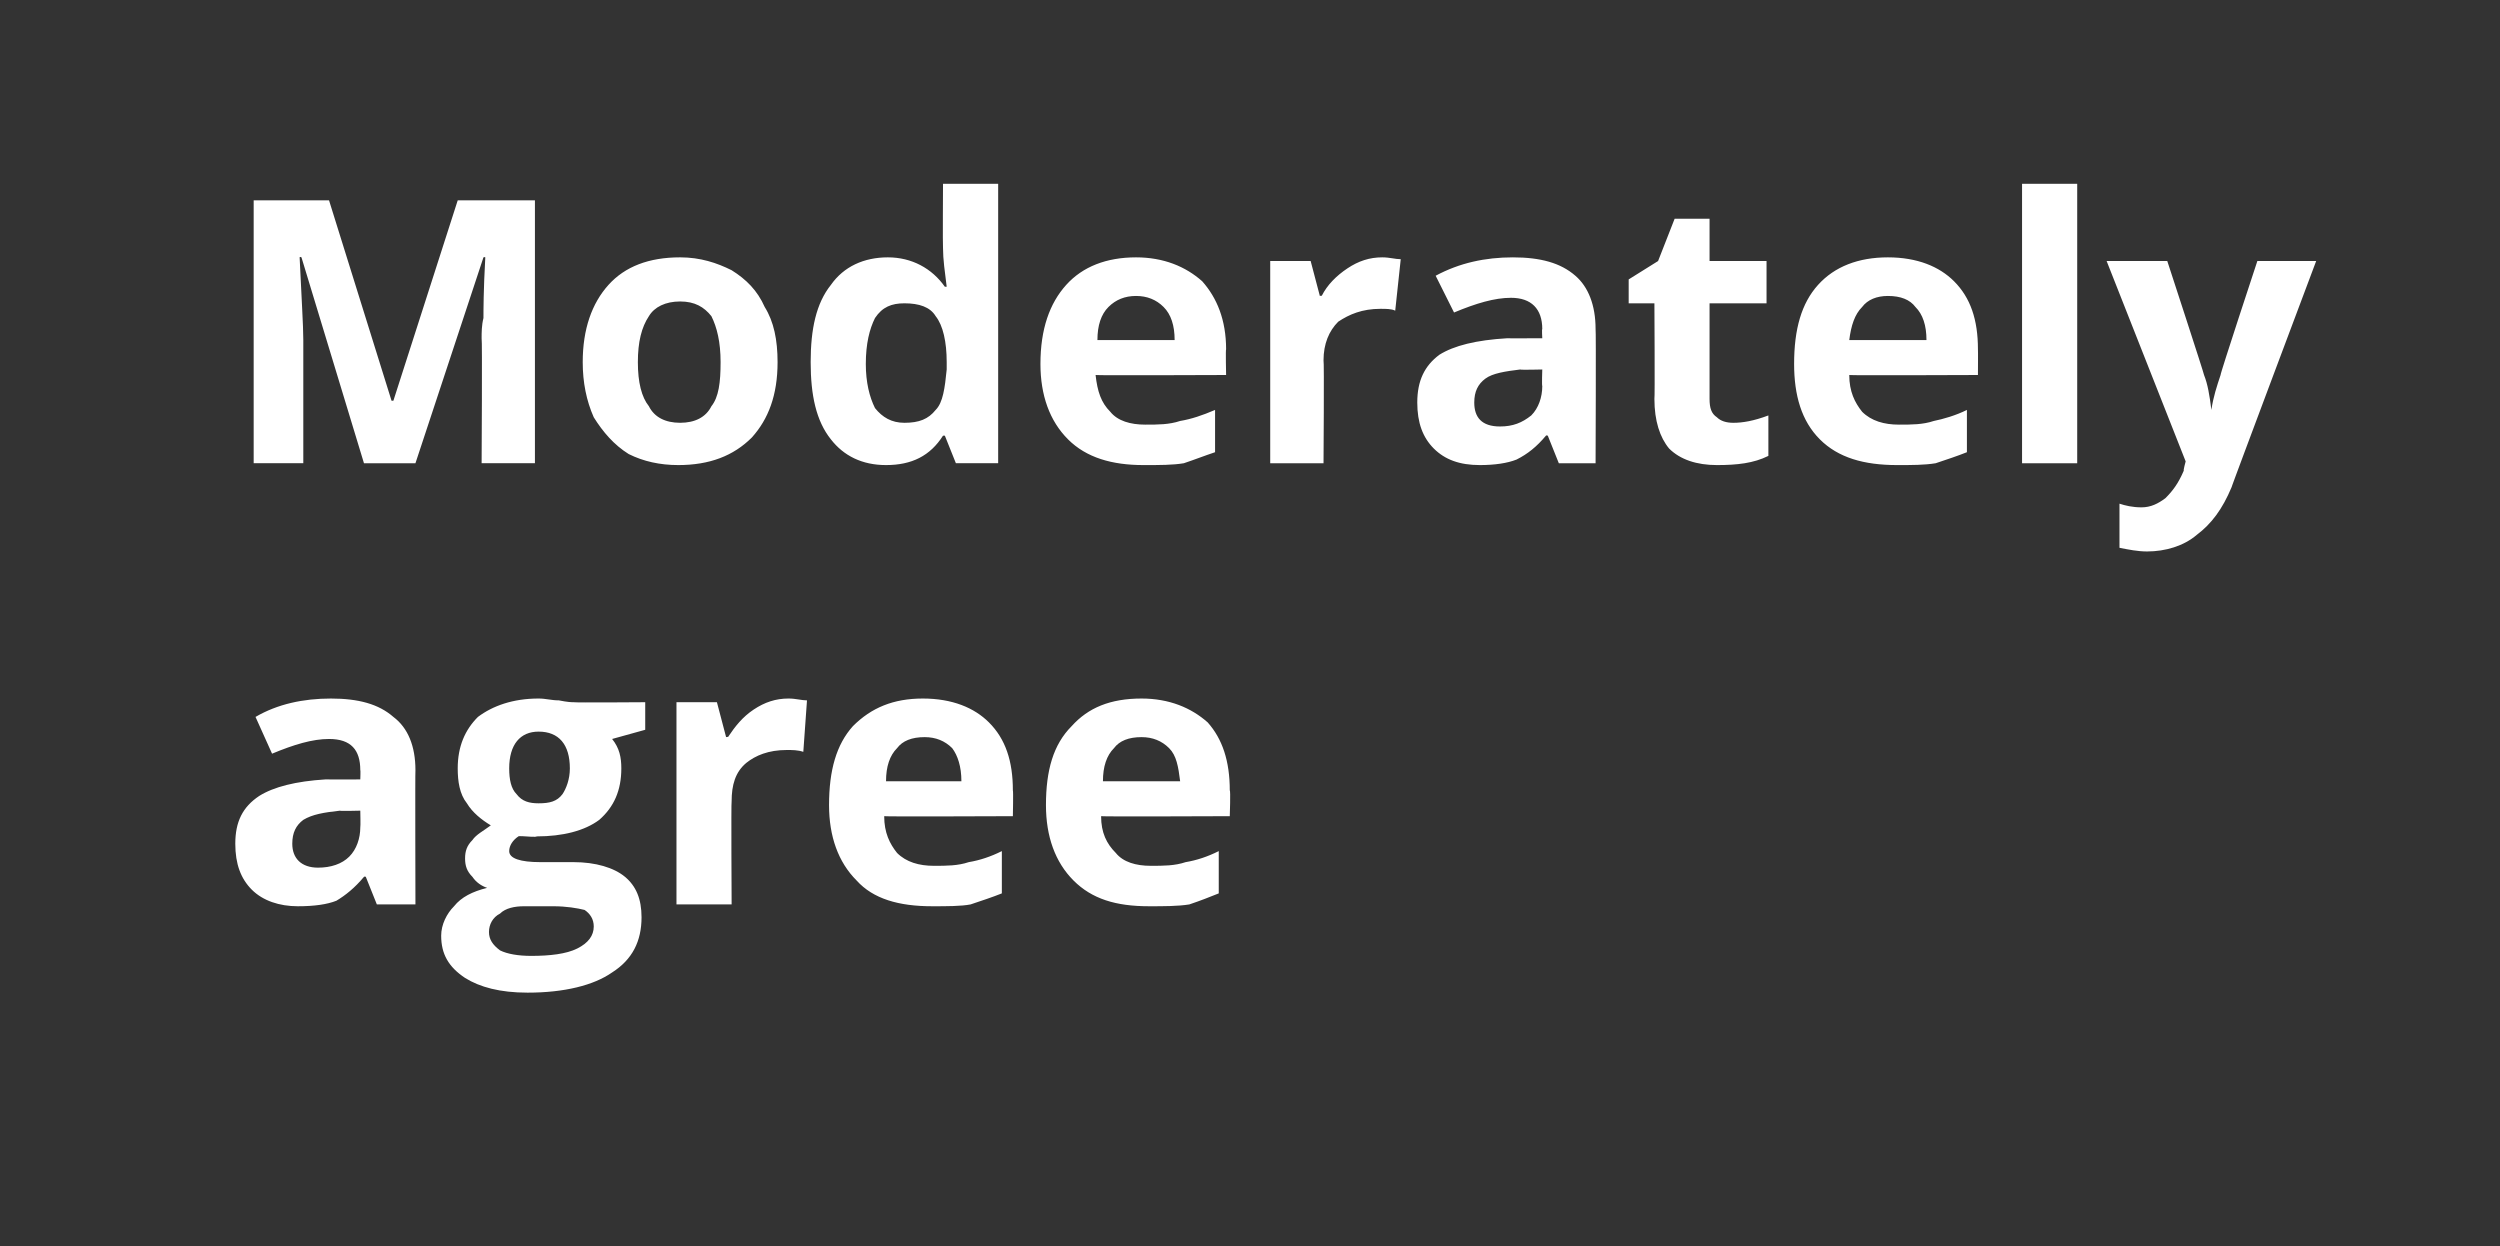
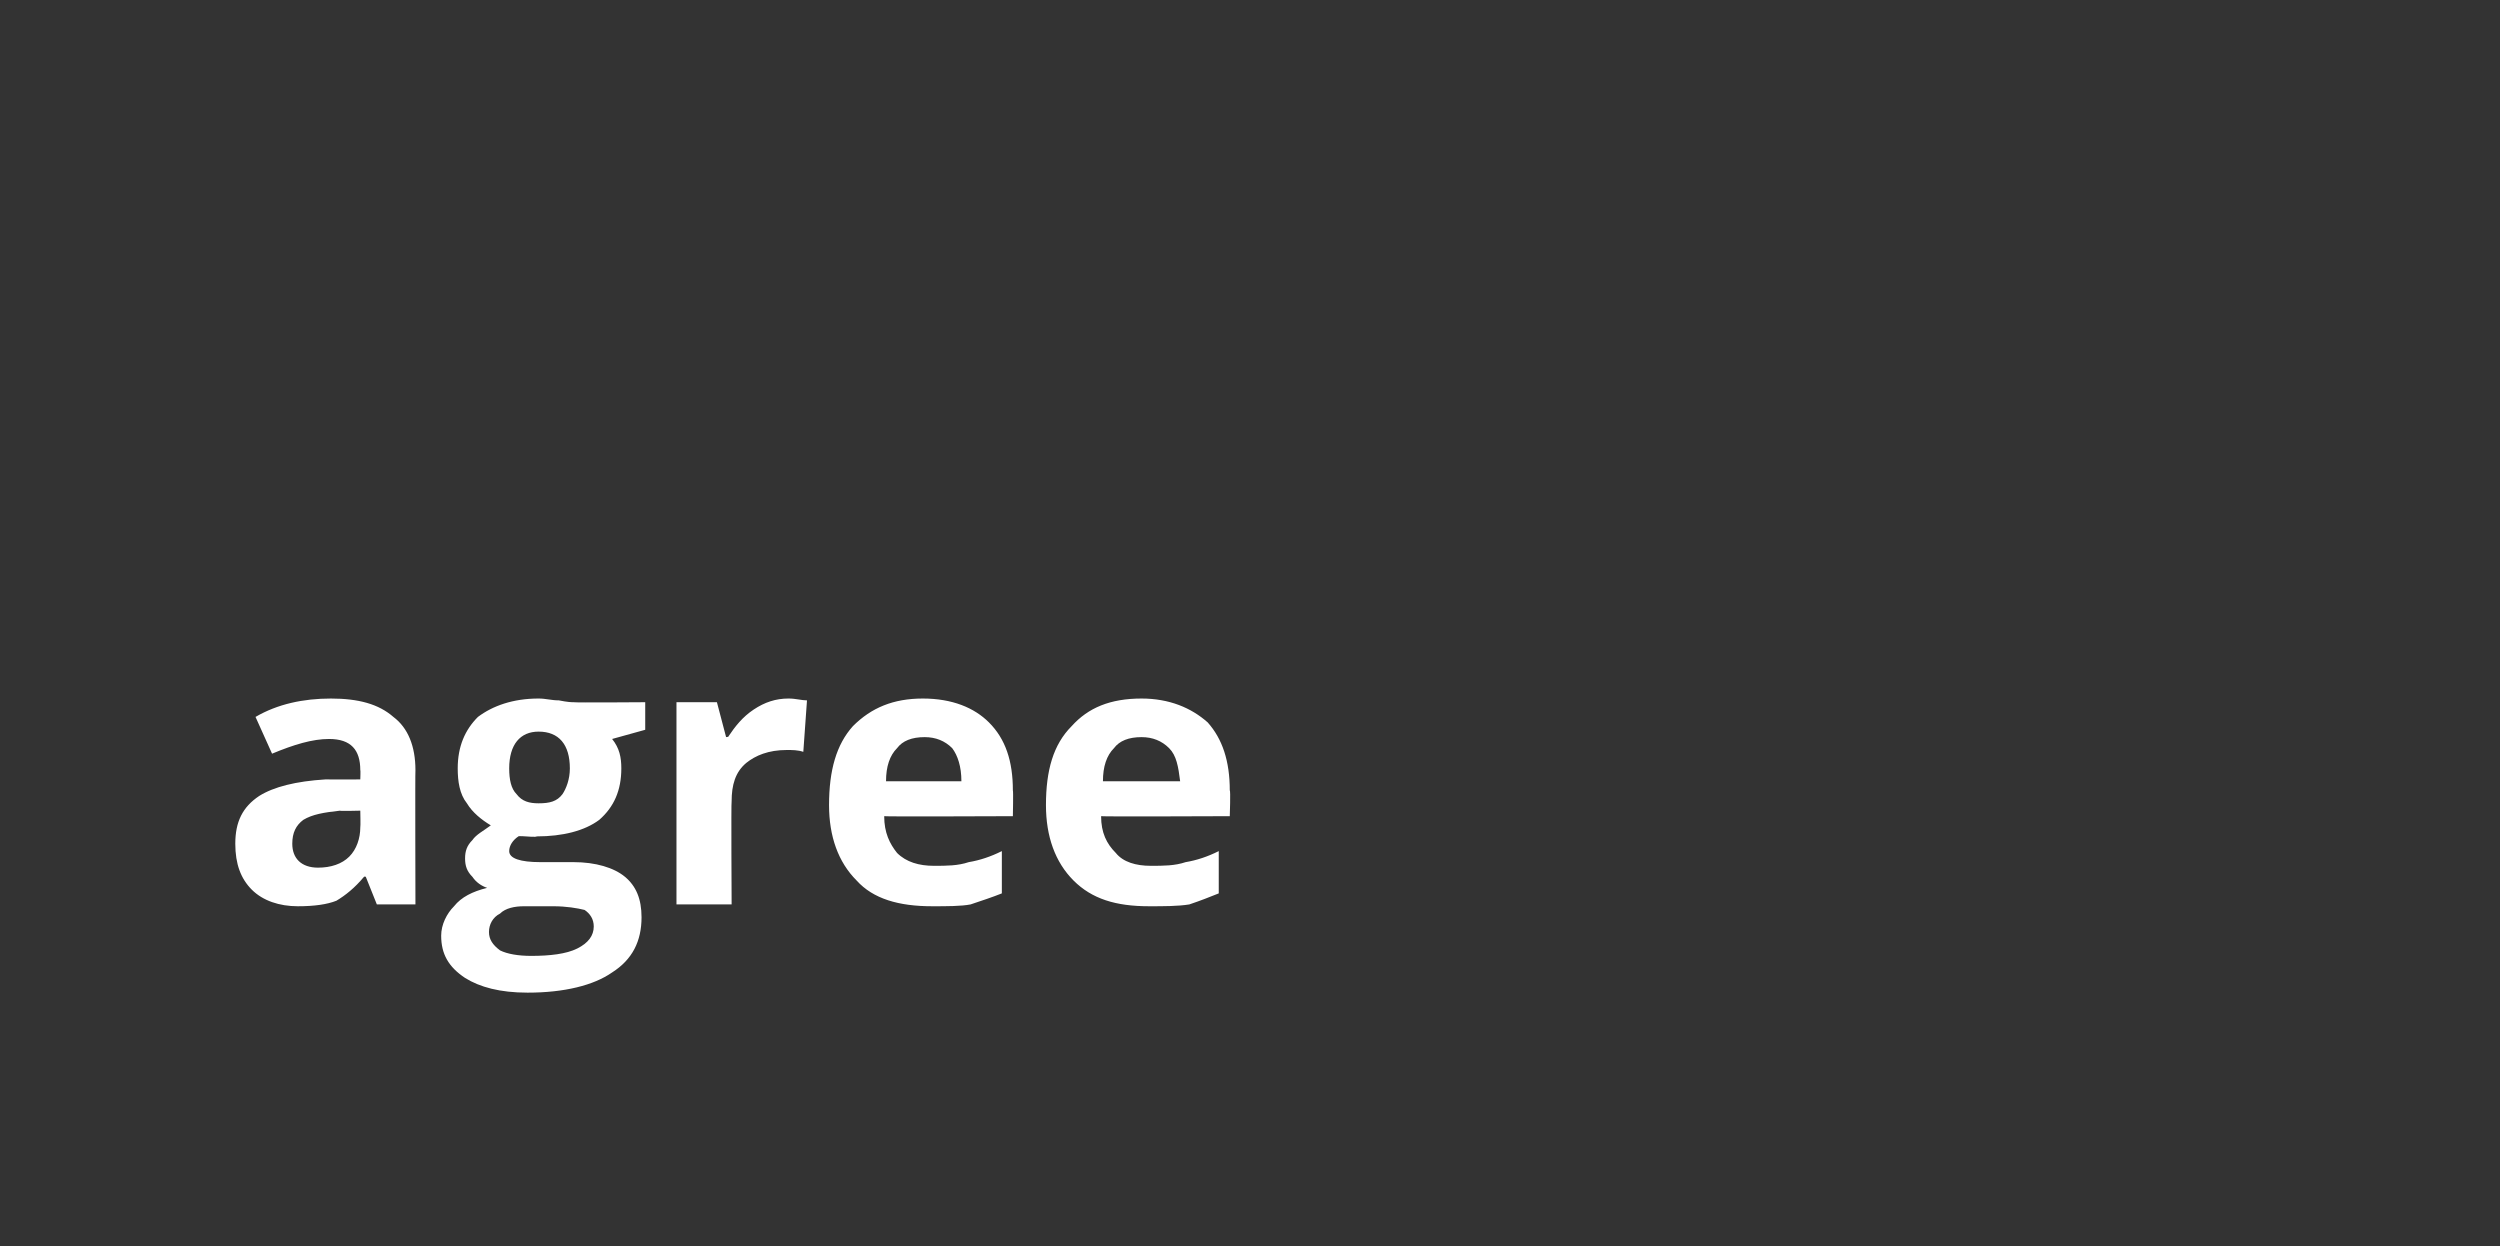
<svg xmlns="http://www.w3.org/2000/svg" version="1.1" width="136px" height="67.8px" viewBox="0 -1 136 67.8" style="top:-1px">
  <rect x="0" y="-1" width="136" height="67.8" fill="#333333" stroke="none" />
  <desc>Moderately agree</desc>
  <defs />
  <g id="Polygon174253">
    <path d="m20.5 48.2l-.6-1.5c0 0-.06-.03-.1 0c-.5.6-1 1-1.5 1.3c-.5.2-1.2.3-2.1.3c-1 0-1.9-.3-2.5-.9c-.6-.6-.9-1.4-.9-2.5c0-1.2.4-2 1.3-2.6c.8-.5 2-.8 3.6-.9c.02.01 1.9 0 1.9 0c0 0 .02-.52 0-.5c0-1.1-.5-1.7-1.7-1.7c-.9 0-1.9.3-3.1.8c0 0-.9-2-.9-2c1.2-.7 2.6-1 4.1-1c1.5 0 2.6.3 3.4 1c.8.6 1.2 1.6 1.2 2.9c-.02-.02 0 7.3 0 7.3l-2.1 0zm-.9-5.1c0 0-1.14.03-1.1 0c-.9.1-1.5.2-2 .5c-.4.3-.6.7-.6 1.3c0 .8.5 1.3 1.4 1.3c.7 0 1.3-.2 1.7-.6c.4-.4.6-1 .6-1.6c.02-.01 0-.9 0-.9zm15.5-5.9l0 1.5c0 0-1.76.49-1.8.5c.4.5.5 1 .5 1.6c0 1.2-.4 2.1-1.2 2.8c-.8.6-2 .9-3.4.9c-.02.05-.6 0-.6 0c0 0-.39-.03-.4 0c-.3.2-.5.5-.5.8c0 .4.6.6 1.7.6c0 0 1.8 0 1.8 0c1.2 0 2.2.3 2.8.8c.6.5.9 1.2.9 2.2c0 1.3-.5 2.3-1.6 3c-1 .7-2.6 1.1-4.6 1.1c-1.5 0-2.6-.3-3.4-.8c-.9-.6-1.3-1.3-1.3-2.3c0-.6.3-1.2.7-1.6c.4-.5 1-.8 1.8-1c-.3-.1-.6-.3-.8-.6c-.3-.3-.4-.6-.4-1c0-.4.1-.7.4-1c.2-.3.6-.5 1-.8c-.5-.3-1-.7-1.3-1.2c-.4-.5-.5-1.2-.5-1.9c0-1.2.4-2.1 1.1-2.8c.8-.6 1.9-1 3.3-1c.4 0 .7.1 1.1.1c.5.1.7.1.8.1c.04.03 3.9 0 3.9 0zm-8.5 12.5c0 .4.2.7.6 1c.4.2 1 .3 1.7.3c1 0 1.9-.1 2.5-.4c.6-.3.9-.7.9-1.2c0-.4-.2-.7-.5-.9c-.4-.1-1-.2-1.7-.2c0 0-1.6 0-1.6 0c-.5 0-1 .1-1.3.4c-.4.2-.6.6-.6 1zm2.7-10.9c-1 0-1.6.7-1.6 2c0 .6.1 1.1.4 1.4c.3.4.7.5 1.2.5c.6 0 1-.1 1.3-.5c.2-.3.4-.8.4-1.4c0-1.3-.6-2-1.7-2c0 0 0 0 0 0zm13.6-1.8c.4 0 .7.1 1 .1c0 0-.2 2.8-.2 2.8c-.3-.1-.6-.1-.9-.1c-1 0-1.7.3-2.2.7c-.6.5-.8 1.2-.8 2.1c-.03-.01 0 5.6 0 5.6l-3 0l0-11l2.2 0l.5 1.9c0 0 .13-.03.1 0c.4-.6.8-1.1 1.4-1.5c.6-.4 1.2-.6 1.9-.6zm7.4 2.1c-.7 0-1.2.2-1.5.6c-.4.4-.6 1-.6 1.8c0 0 4.1 0 4.1 0c0-.8-.2-1.4-.5-1.8c-.4-.4-.9-.6-1.5-.6zm.4 9.2c-1.8 0-3.2-.4-4.1-1.4c-1-1-1.5-2.4-1.5-4.1c0-1.9.4-3.3 1.3-4.3c1-1 2.2-1.5 3.8-1.5c1.6 0 2.8.5 3.6 1.3c.9.9 1.3 2.1 1.3 3.7c.03-.01 0 1.4 0 1.4c0 0-7.01.03-7 0c0 .9.3 1.5.7 2c.5.5 1.2.7 2 .7c.7 0 1.3 0 1.9-.2c.6-.1 1.2-.3 1.8-.6c0 0 0 2.3 0 2.3c-.5.2-1.1.4-1.7.6c-.5.1-1.3.1-2.1.1zm11.4-9.2c-.7 0-1.2.2-1.5.6c-.4.4-.6 1-.6 1.8c0 0 4.2 0 4.2 0c-.1-.8-.2-1.4-.6-1.8c-.4-.4-.9-.6-1.5-.6zm.4 9.2c-1.8 0-3.1-.4-4.1-1.4c-1-1-1.5-2.4-1.5-4.1c0-1.9.4-3.3 1.4-4.3c.9-1 2.1-1.5 3.8-1.5c1.5 0 2.7.5 3.6 1.3c.8.9 1.2 2.1 1.2 3.7c.05-.01 0 1.4 0 1.4c0 0-6.99.03-7 0c0 .9.3 1.5.8 2c.4.5 1.1.7 1.9.7c.7 0 1.3 0 1.9-.2c.6-.1 1.2-.3 1.8-.6c0 0 0 2.3 0 2.3c-.5.2-1 .4-1.6.6c-.6.1-1.4.1-2.2.1z" stroke="none" fill="#ffffff" />
  </g>
  <g id="Polygon174252">
-     <path d="m19.8 24.2l-3.4-11.2c0 0-.08-.05-.1 0c.1 2.2.2 3.7.2 4.5c0 .01 0 6.7 0 6.7l-2.7 0l0-14.3l4.1 0l3.4 10.9l.1 0l3.5-10.9l4.2 0l0 14.3l-2.9 0c0 0 .04-6.81 0-6.8c0-.3 0-.7.1-1.1c0-.4 0-1.5.1-3.3c-.02-.03-.1 0-.1 0l-3.7 11.2l-2.8 0zm14.9-5.5c0 1.1.2 1.9.6 2.4c.3.6.9.9 1.7.9c.8 0 1.4-.3 1.7-.9c.4-.5.5-1.3.5-2.4c0-1.1-.2-1.9-.5-2.5c-.4-.5-.9-.8-1.7-.8c-.8 0-1.4.3-1.7.8c-.4.6-.6 1.4-.6 2.5zm7.6 0c0 1.8-.5 3.1-1.4 4.1c-1 1-2.3 1.5-4 1.5c-1 0-1.9-.2-2.7-.6c-.8-.5-1.4-1.2-1.9-2c-.4-.9-.6-1.9-.6-3c0-1.8.5-3.2 1.4-4.2c.9-1 2.2-1.5 3.9-1.5c1.1 0 2 .3 2.8.7c.8.5 1.4 1.1 1.8 2c.5.8.7 1.8.7 3zm9 4c-.7 1.1-1.7 1.6-3.1 1.6c-1.3 0-2.3-.5-3-1.4c-.8-1-1.1-2.4-1.1-4.2c0-1.8.3-3.2 1.1-4.2c.7-1 1.8-1.5 3.1-1.5c1.3 0 2.4.6 3.1 1.6c0 0 .1 0 .1 0c-.1-.8-.2-1.5-.2-2.1c-.02-.05 0-3.5 0-3.5l3 0l0 15.2l-2.3 0l-.6-1.5l-.1 0c0 0-.02.04 0 0zm-2.1-.7c.8 0 1.3-.2 1.7-.7c.4-.4.5-1.2.6-2.2c0 0 0-.4 0-.4c0-1.1-.2-2-.6-2.5c-.3-.5-.9-.7-1.7-.7c-.7 0-1.2.2-1.6.8c-.3.6-.5 1.4-.5 2.5c0 1 .2 1.8.5 2.4c.4.5.9.8 1.6.8zm12.6-6.9c-.6 0-1.1.2-1.5.6c-.4.4-.6 1-.6 1.8c0 0 4.2 0 4.2 0c0-.8-.2-1.4-.6-1.8c-.4-.4-.9-.6-1.5-.6zm.4 9.2c-1.7 0-3.1-.4-4.1-1.4c-1-1-1.5-2.4-1.5-4.1c0-1.9.5-3.3 1.4-4.3c.9-1 2.2-1.5 3.8-1.5c1.5 0 2.7.5 3.6 1.3c.8.9 1.3 2.1 1.3 3.7c-.03-.01 0 1.4 0 1.4c0 0-7.08.03-7.1 0c.1.9.3 1.5.8 2c.4.5 1.1.7 1.9.7c.7 0 1.3 0 1.9-.2c.6-.1 1.2-.3 1.9-.6c0 0 0 2.3 0 2.3c-.6.2-1.1.4-1.7.6c-.6.1-1.3.1-2.2.1zm13-11.3c.4 0 .7.1 1 .1c0 0-.3 2.8-.3 2.8c-.2-.1-.5-.1-.8-.1c-1 0-1.7.3-2.3.7c-.5.5-.8 1.2-.8 2.1c.04-.01 0 5.6 0 5.6l-2.9 0l0-11l2.2 0l.5 1.9c0 0 .11-.03.1 0c.3-.6.8-1.1 1.4-1.5c.6-.4 1.2-.6 1.9-.6zm9.6 11.2l-.6-1.5c0 0-.1-.03-.1 0c-.5.6-1 1-1.6 1.3c-.5.2-1.2.3-2 .3c-1.1 0-1.9-.3-2.5-.9c-.6-.6-.9-1.4-.9-2.5c0-1.2.4-2 1.2-2.6c.8-.5 2-.8 3.7-.9c-.02.01 1.9 0 1.9 0c0 0-.03-.52 0-.5c0-1.1-.6-1.7-1.7-1.7c-.9 0-1.9.3-3.1.8c0 0-1-2-1-2c1.3-.7 2.7-1 4.2-1c1.5 0 2.6.3 3.4 1c.7.6 1.1 1.6 1.1 2.9c.03-.02 0 7.3 0 7.3l-2 0zm-.9-5.1c0 0-1.18.03-1.2 0c-.8.1-1.5.2-1.9.5c-.4.3-.6.7-.6 1.3c0 .8.4 1.3 1.4 1.3c.7 0 1.2-.2 1.7-.6c.4-.4.6-1 .6-1.6c-.03-.01 0-.9 0-.9zm10.4 2.9c.5 0 1.1-.1 1.9-.4c0 0 0 2.2 0 2.2c-.8.4-1.7.5-2.8.5c-1.1 0-2-.3-2.6-.9c-.5-.6-.8-1.5-.8-2.7c.03.03 0-5.2 0-5.2l-1.4 0l0-1.3l1.6-1l.9-2.3l1.9 0l0 2.3l3.1 0l0 2.3l-3.1 0c0 0 0 5.23 0 5.2c0 .5.1.8.4 1c.2.2.5.3.9.3zm8.4-6.9c-.6 0-1.1.2-1.4.6c-.4.4-.6 1-.7 1.8c0 0 4.2 0 4.2 0c0-.8-.2-1.4-.6-1.8c-.3-.4-.8-.6-1.5-.6zm.5 9.2c-1.8 0-3.2-.4-4.2-1.4c-1-1-1.4-2.4-1.4-4.1c0-1.9.4-3.3 1.3-4.3c.9-1 2.2-1.5 3.8-1.5c1.6 0 2.8.5 3.6 1.3c.9.9 1.3 2.1 1.3 3.7c.01-.01 0 1.4 0 1.4c0 0-7.03.03-7 0c0 .9.3 1.5.7 2c.5.5 1.2.7 2 .7c.7 0 1.3 0 1.9-.2c.5-.1 1.2-.3 1.8-.6c0 0 0 2.3 0 2.3c-.5.2-1.1.4-1.7.6c-.6.1-1.3.1-2.1.1zm9.8-.1l-3 0l0-15.2l3 0l0 15.2zm1.6-11l3.3 0c0 0 2.02 6.18 2 6.2c.2.5.3 1.1.4 1.9c0 0 0 0 0 0c.1-.7.3-1.3.5-1.9c-.04-.02 2-6.2 2-6.2l3.2 0c0 0-4.64 12.35-4.6 12.3c-.5 1.2-1.1 2-1.9 2.6c-.7.6-1.7.9-2.7.9c-.5 0-1-.1-1.5-.2c0 0 0-2.4 0-2.4c.3.1.7.2 1.2.2c.5 0 .9-.2 1.3-.5c.4-.4.7-.8 1-1.5c-.04.01.1-.5.1-.5l-4.3-10.9z" stroke="none" fill="#ffffff" />
-   </g>
+     </g>
</svg>